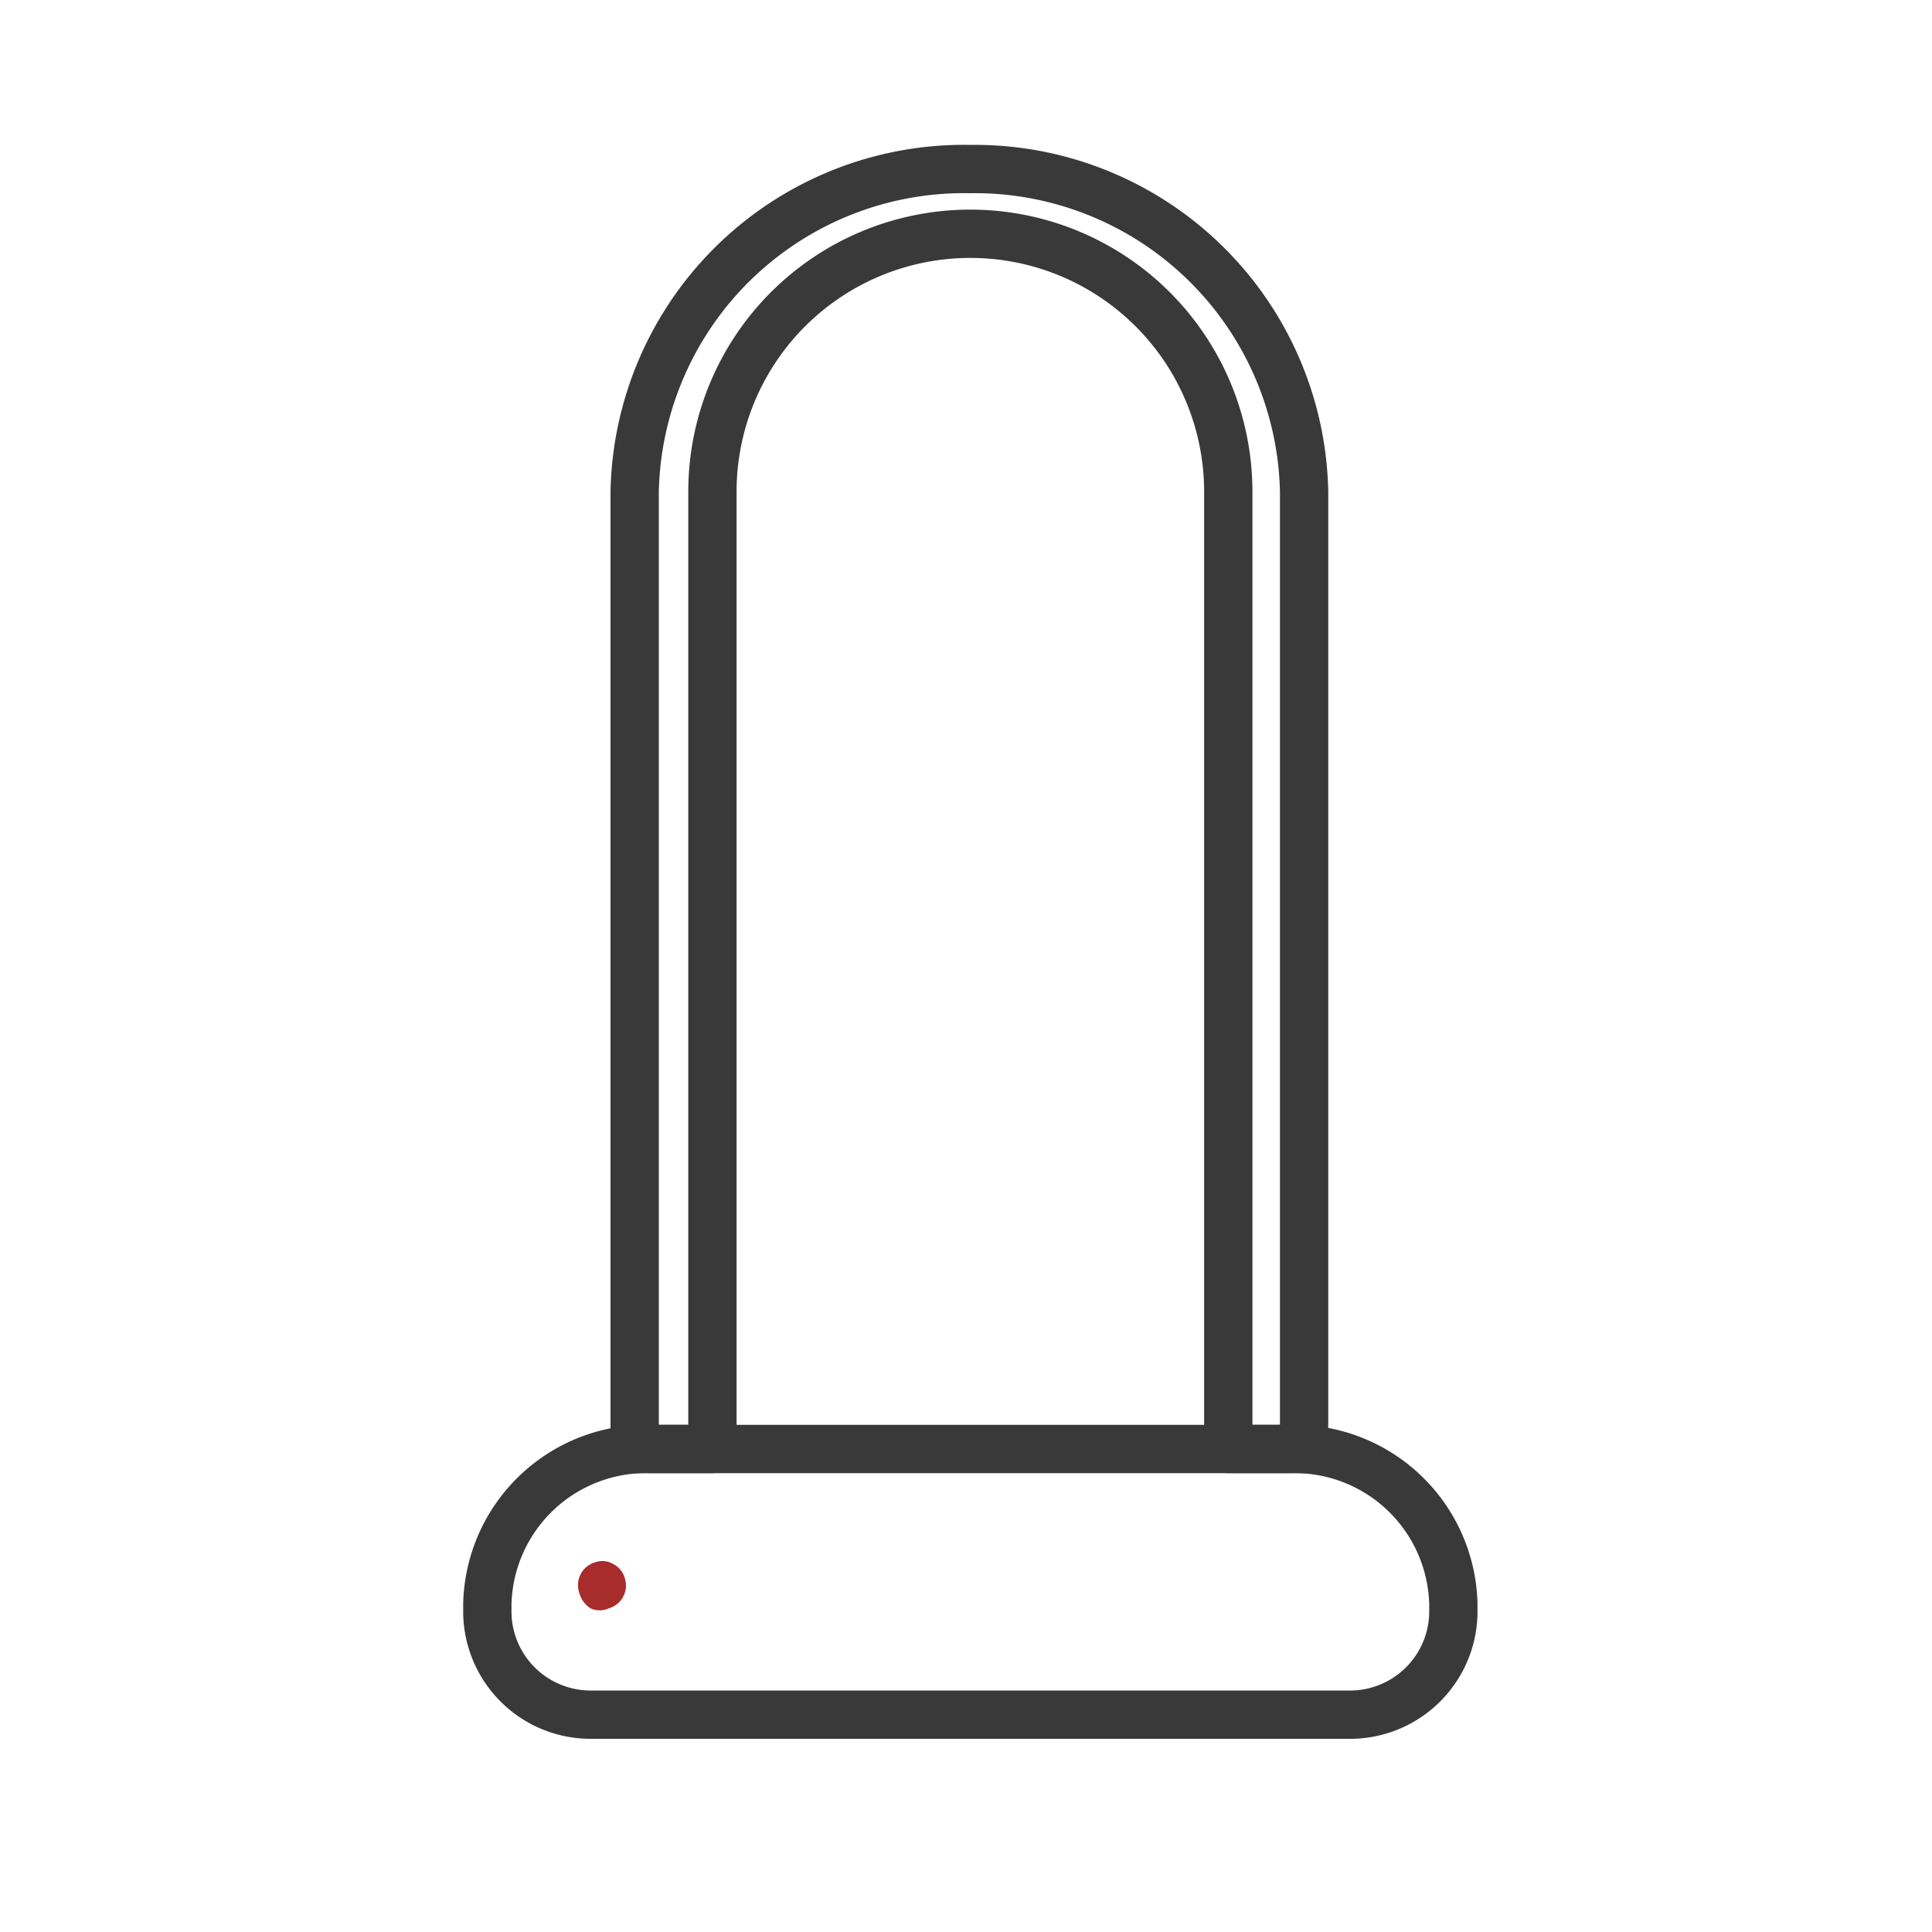
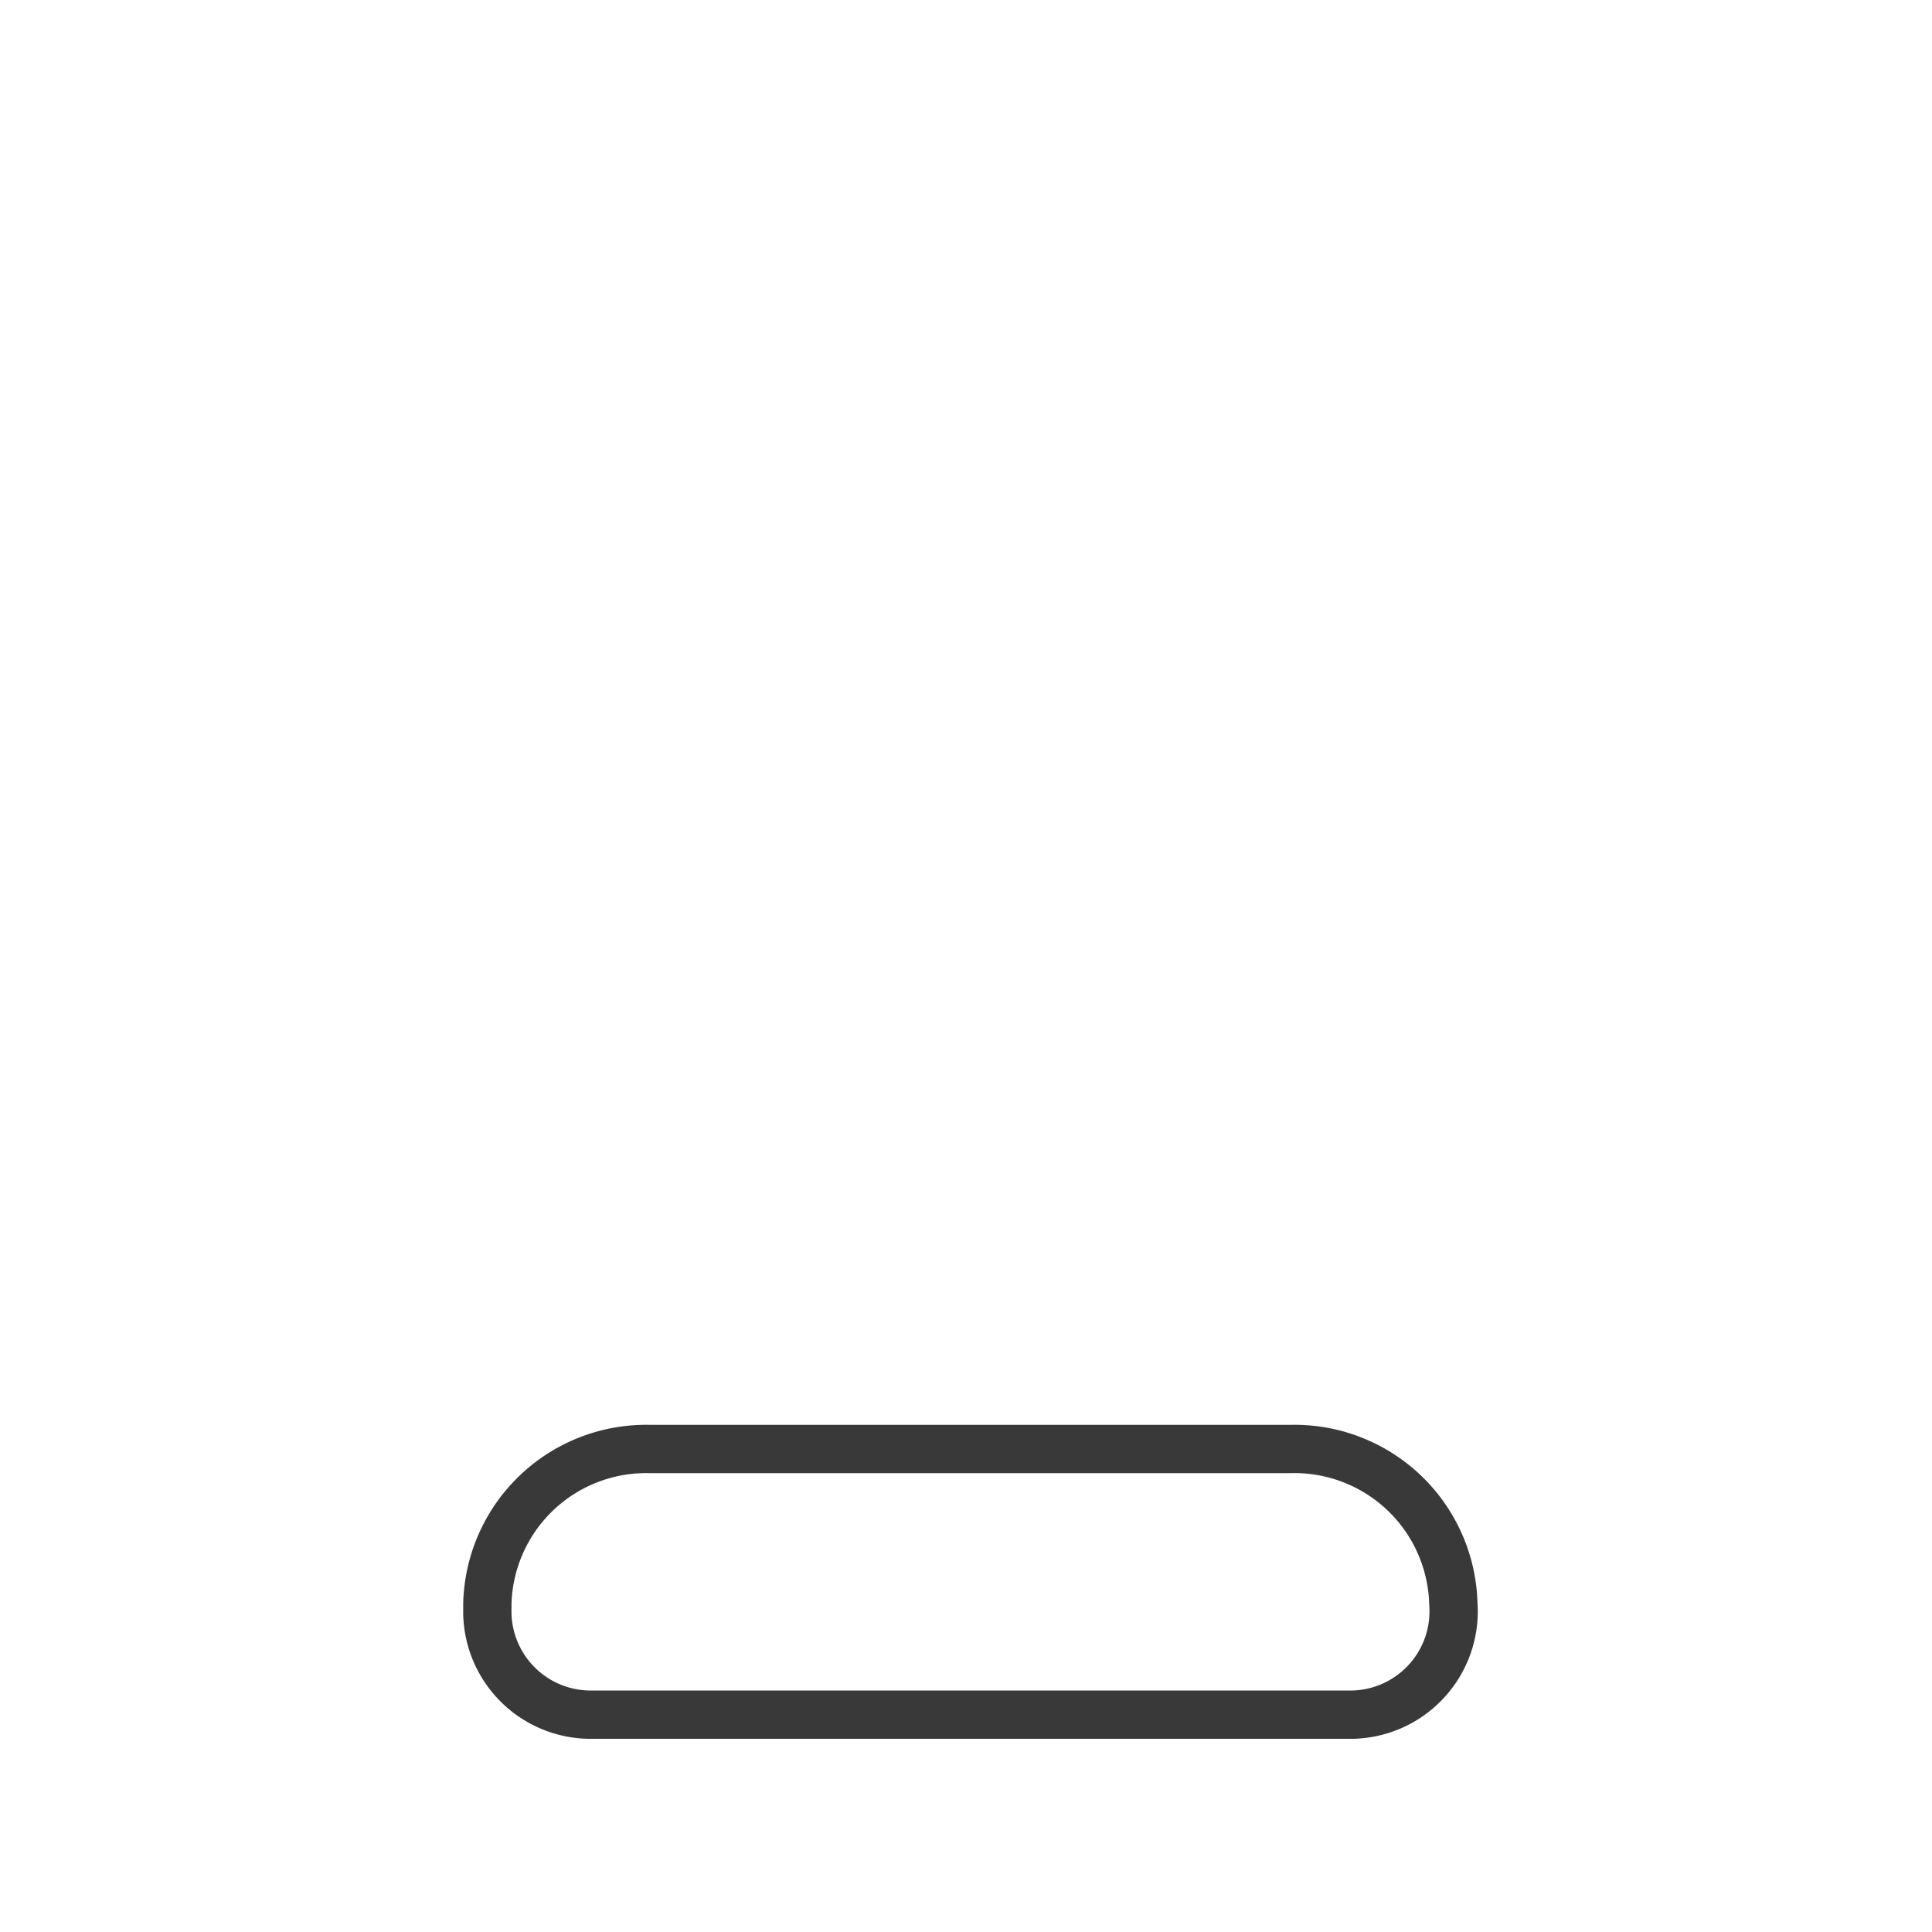
<svg xmlns="http://www.w3.org/2000/svg" id="Capa_1" data-name="Capa 1" viewBox="0 0 40 40">
  <defs>
    <style>.cls-1{fill:none;stroke:#393939;stroke-linecap:round;stroke-linejoin:round;}.cls-2{fill:#a72c2c;}</style>
  </defs>
  <title>62-moto-accesorios-antirrobos</title>
-   <path class="cls-1" d="M14.75,30V10.18a5.34,5.34,0,0,1,10.68,0V30H27V10.18A6.82,6.82,0,0,0,20.09,3.5a6.82,6.82,0,0,0-6.95,6.68V30Z" />
-   <path class="cls-1" d="M27.9,35.5H12.28a2.14,2.14,0,0,1-2.19-2.09V33.2A3.29,3.29,0,0,1,13.46,30H26.72a3.29,3.29,0,0,1,3.37,3.2v.21A2.14,2.14,0,0,1,27.9,35.5Z" />
-   <path class="cls-2" d="M12.1,32.48A.5.5,0,0,0,12,33a.53.53,0,0,0,.23.3.45.45,0,0,0,.37,0h0a.49.49,0,0,0,.34-.61.46.46,0,0,0-.23-.3.44.44,0,0,0-.37-.05A.51.51,0,0,0,12.1,32.48Z" />
+   <path class="cls-1" d="M27.9,35.5H12.28a2.14,2.14,0,0,1-2.19-2.09V33.2A3.29,3.29,0,0,1,13.46,30H26.72a3.29,3.29,0,0,1,3.37,3.2A2.14,2.14,0,0,1,27.9,35.5Z" />
</svg>